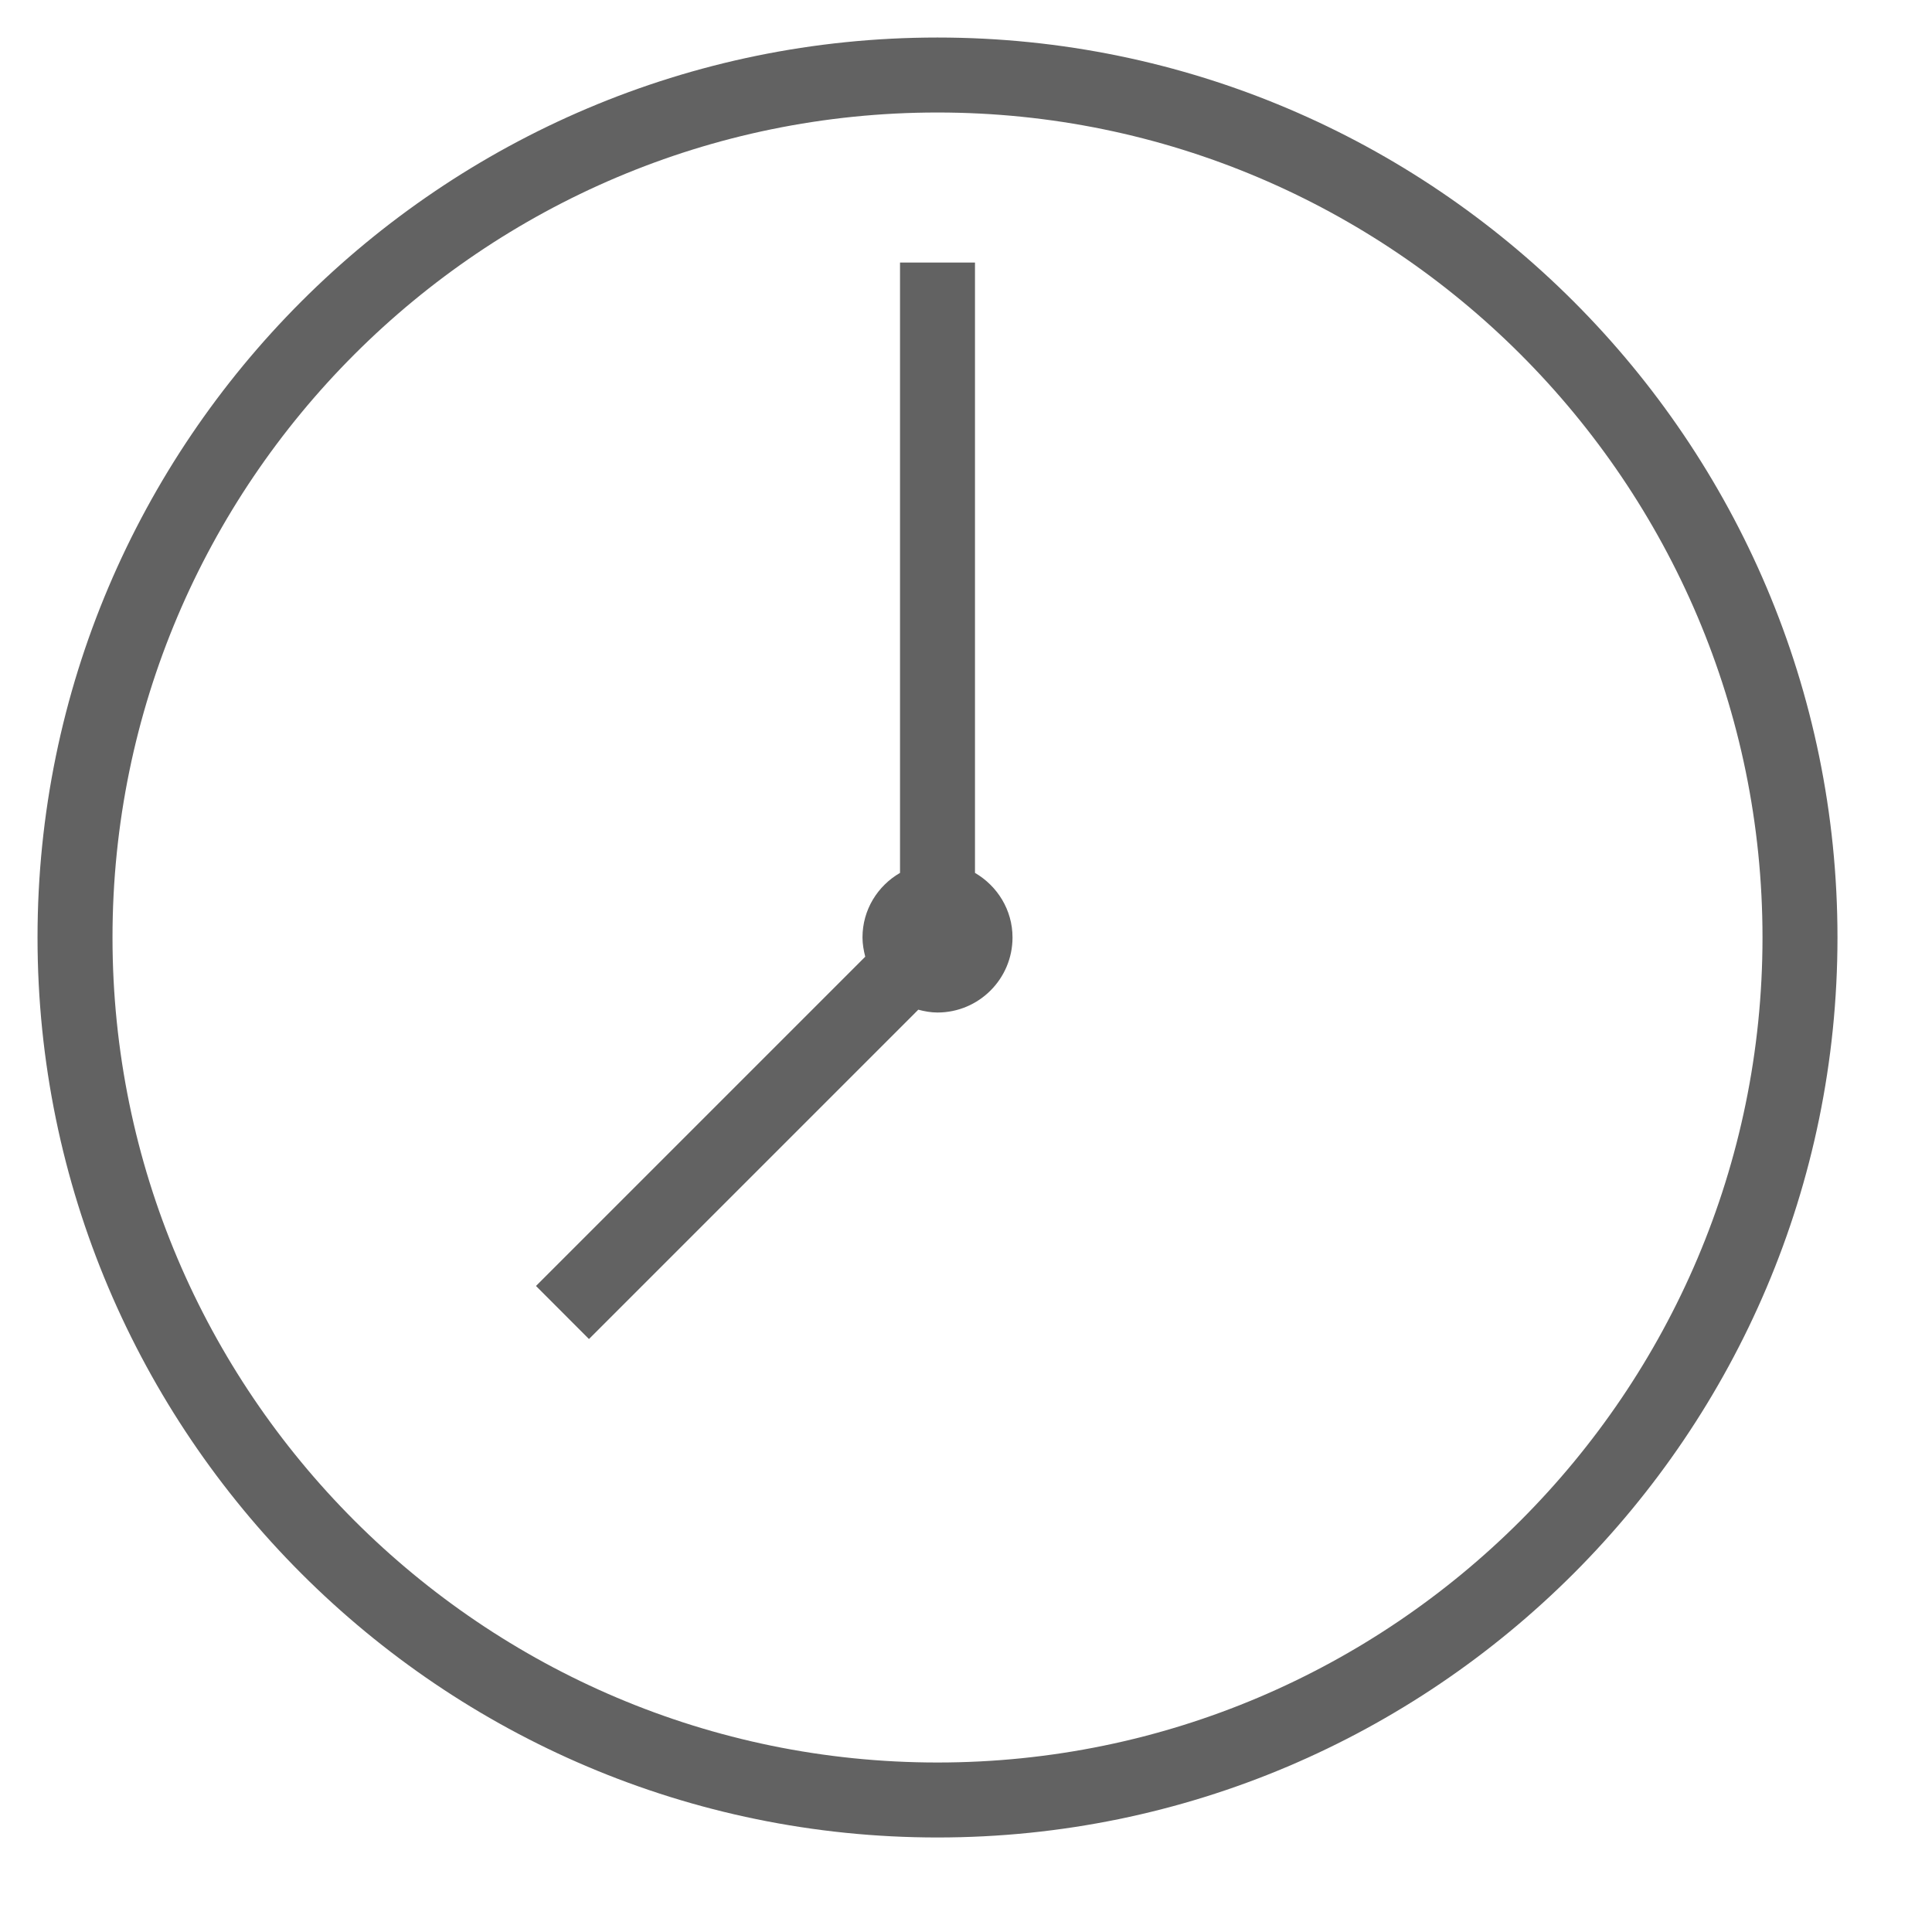
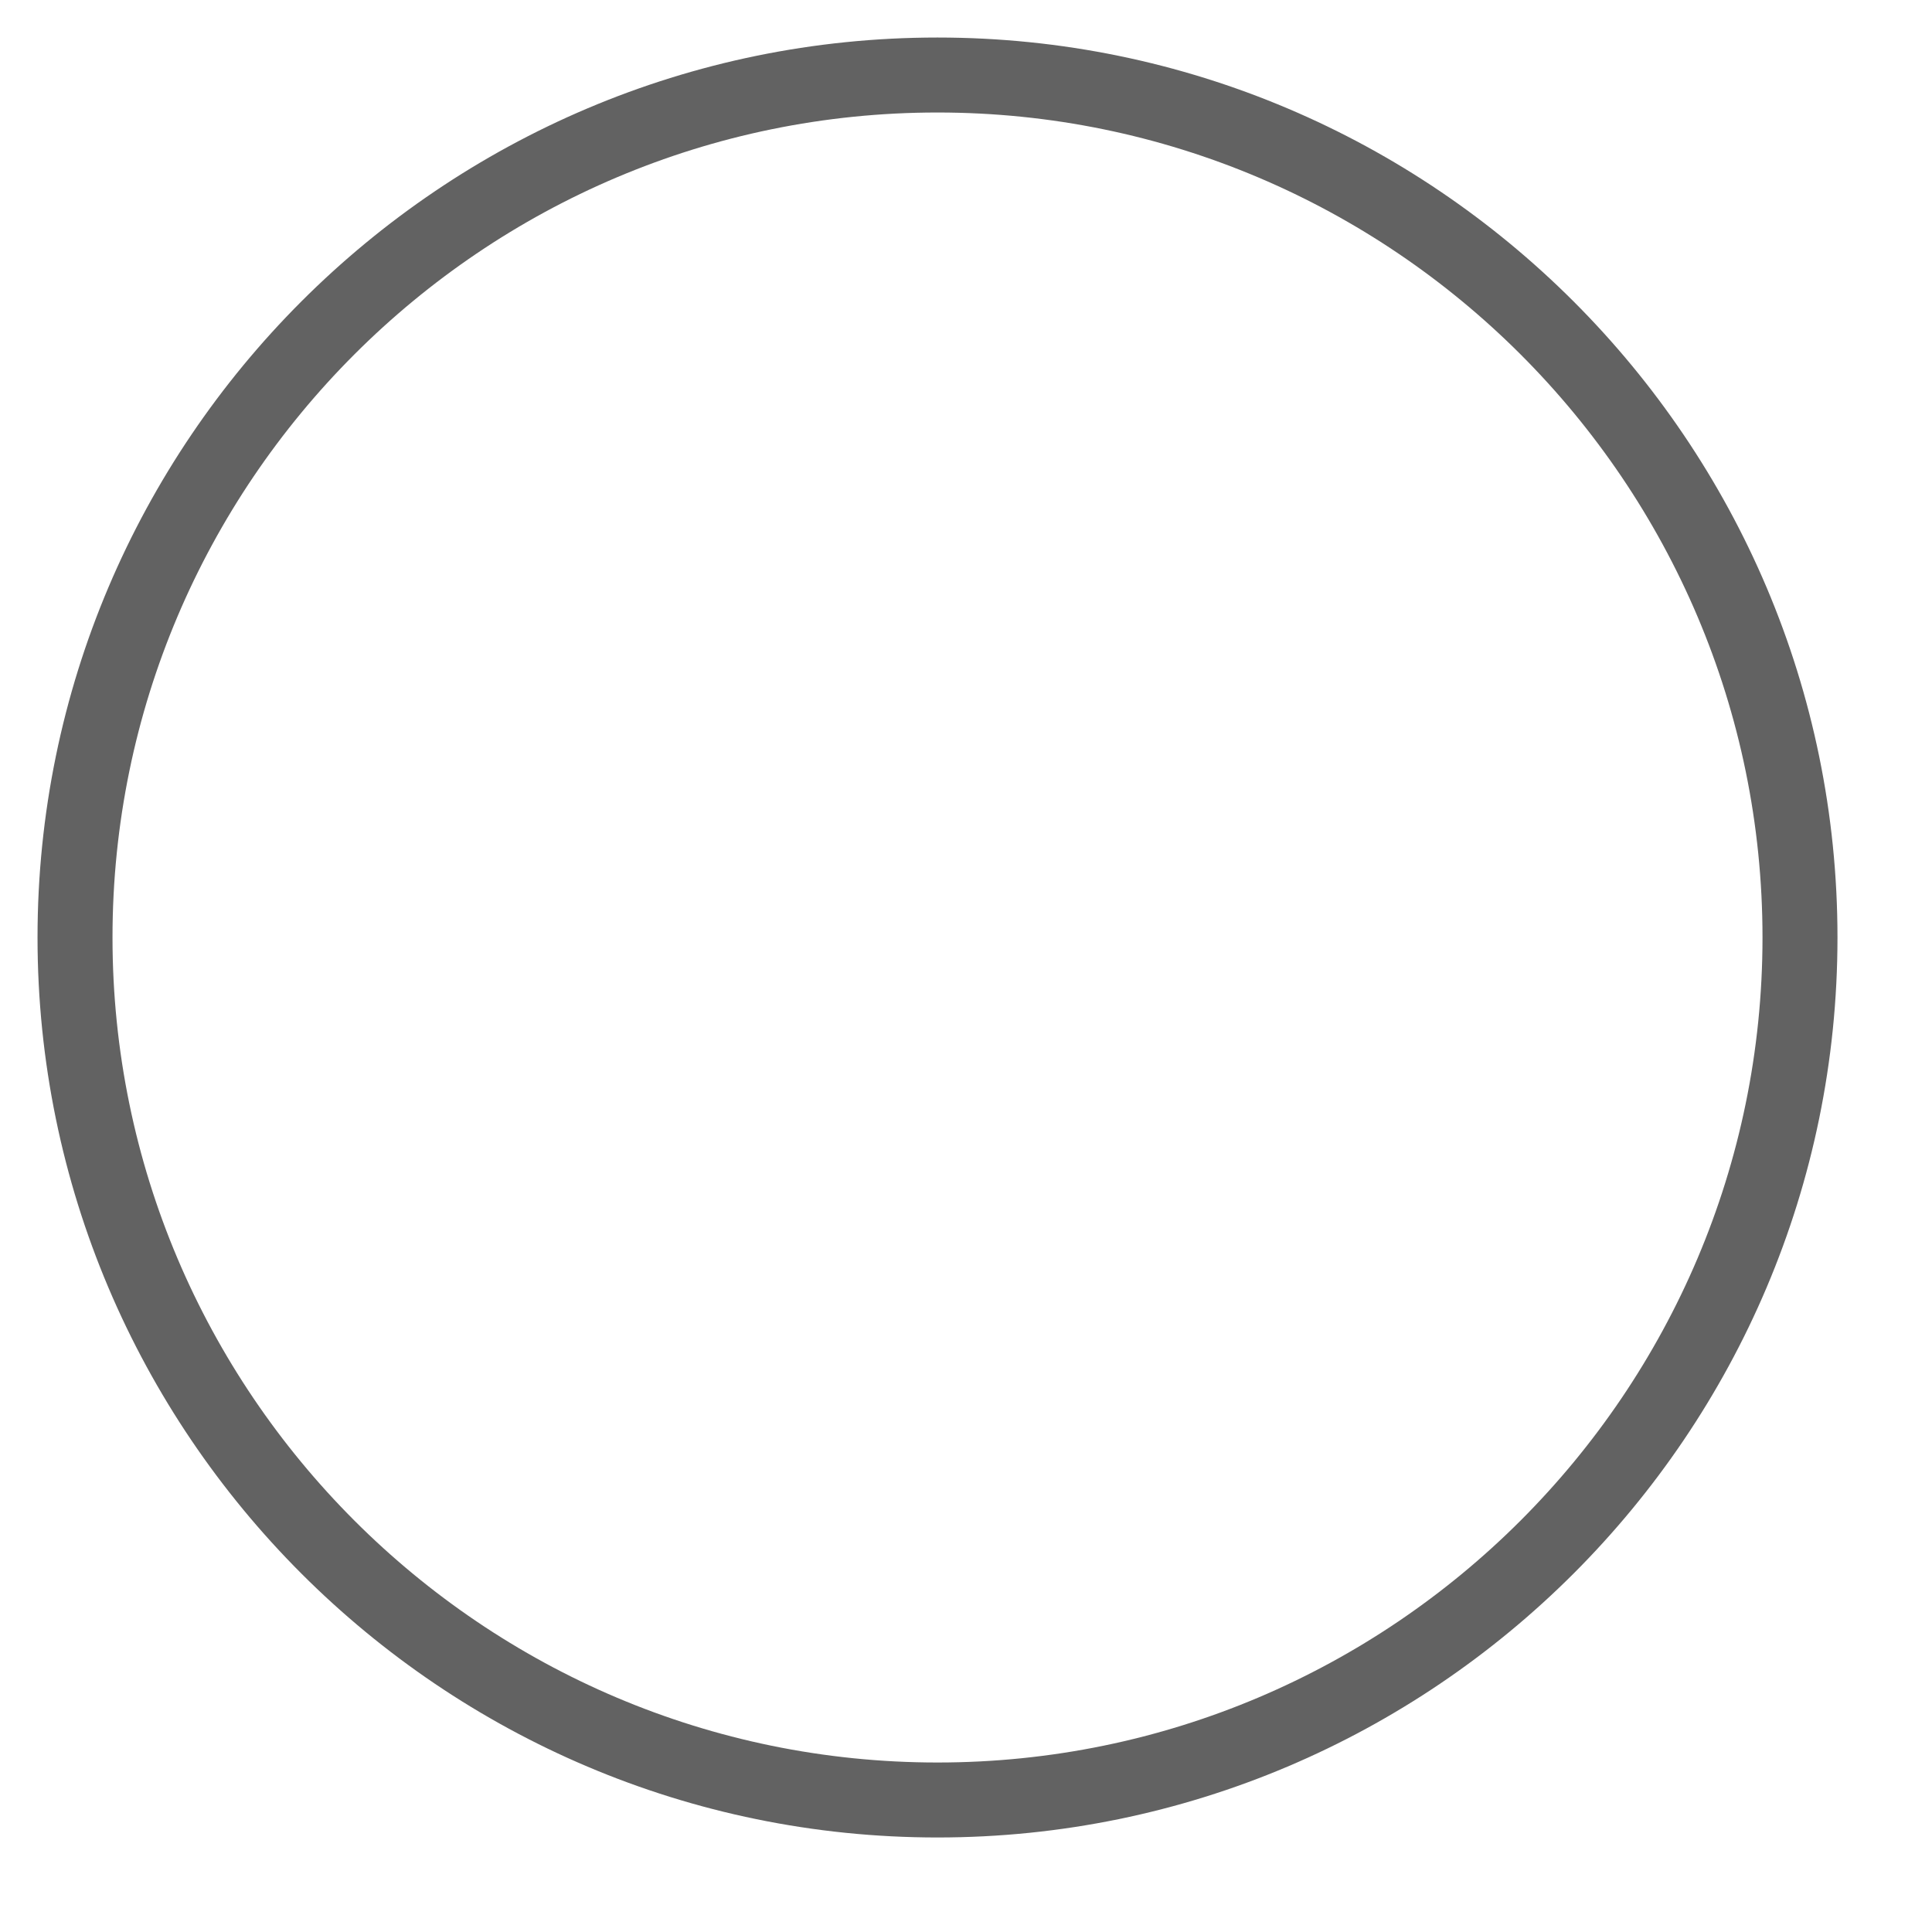
<svg xmlns="http://www.w3.org/2000/svg" width="26" height="26" viewBox="0 0 26 26" fill="none">
  <path d="M12.616 0.505C5.938 0.505 0.505 5.938 0.505 12.616C0.505 19.295 5.938 24.728 12.616 24.728C19.294 24.728 24.728 19.295 24.728 12.616C24.728 5.938 19.294 0.505 12.616 0.505ZM12.616 23.719C6.494 23.719 1.514 18.738 1.514 12.616C1.514 6.494 6.494 1.514 12.616 1.514C18.738 1.514 23.719 6.494 23.719 12.616C23.719 18.738 18.738 23.719 12.616 23.719Z" fill="#626262" />
-   <path d="M13.121 11.747V3.533H12.112V11.747C11.811 11.921 11.607 12.243 11.607 12.616C11.607 12.706 11.623 12.791 11.644 12.875L7.213 17.306L7.926 18.02L12.358 13.588C12.441 13.61 12.526 13.626 12.616 13.626C13.173 13.626 13.626 13.174 13.626 12.616C13.626 12.244 13.421 11.922 13.121 11.747Z" fill="#626262" />
</svg>